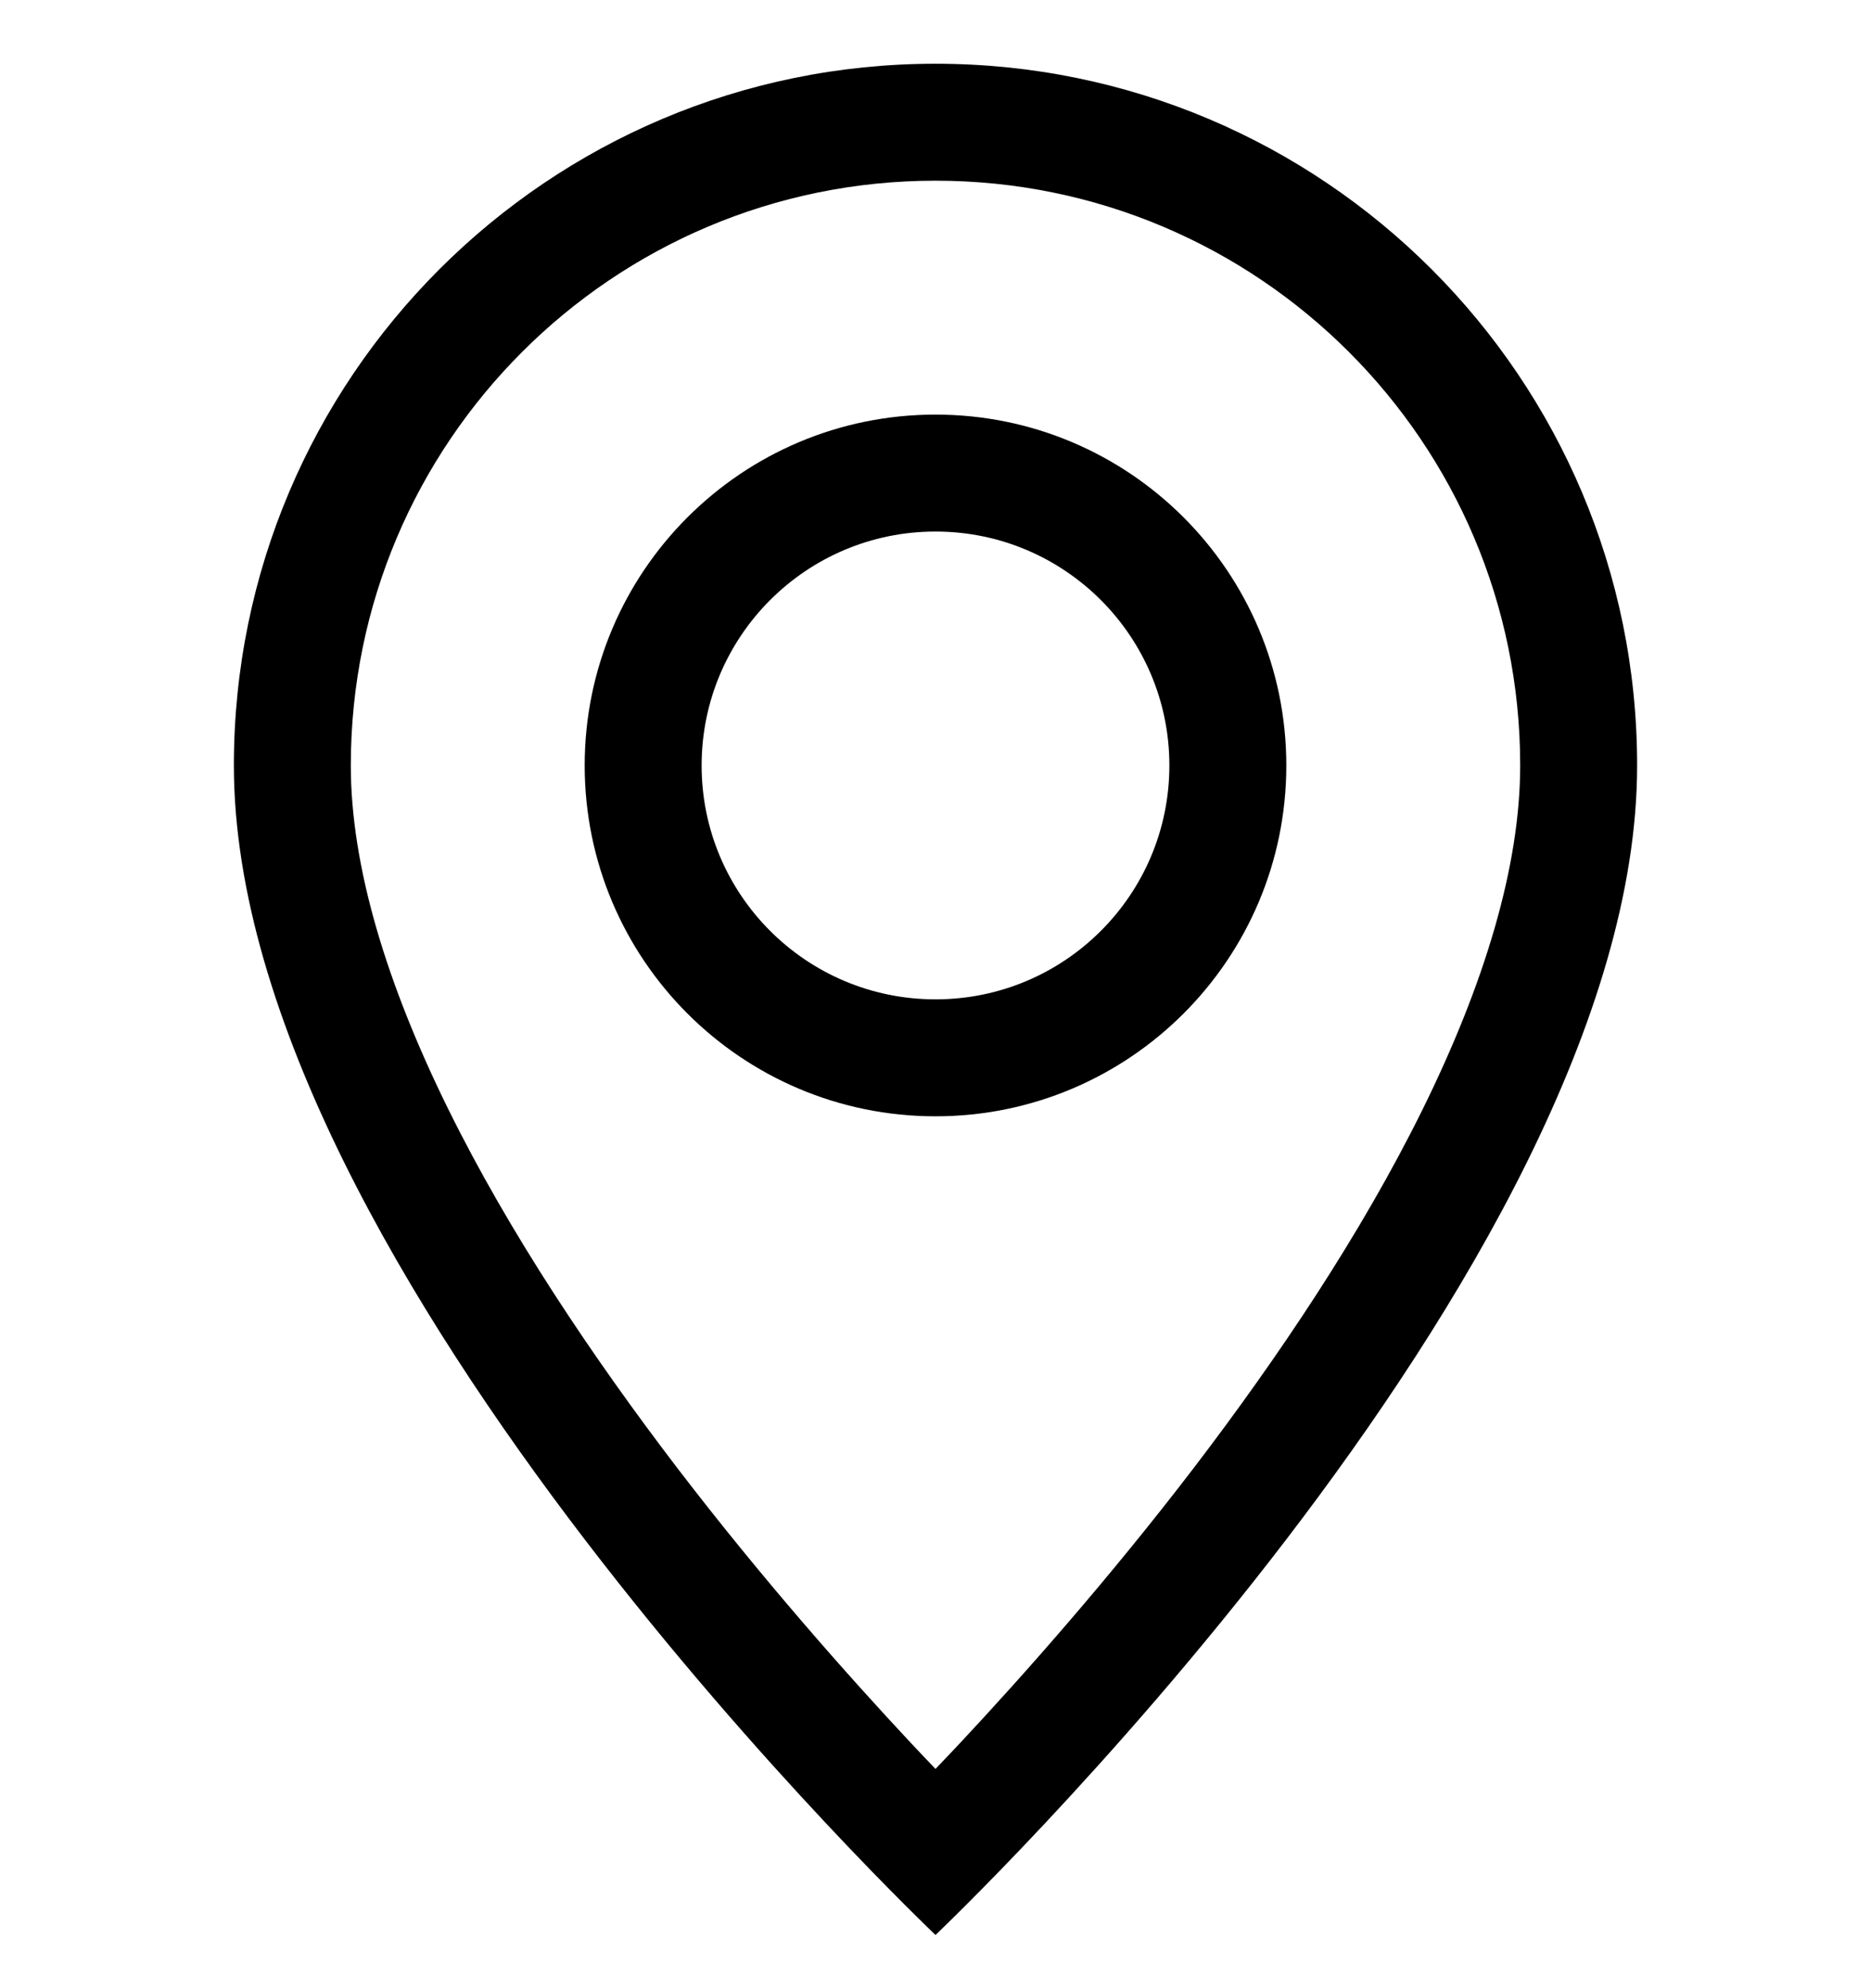
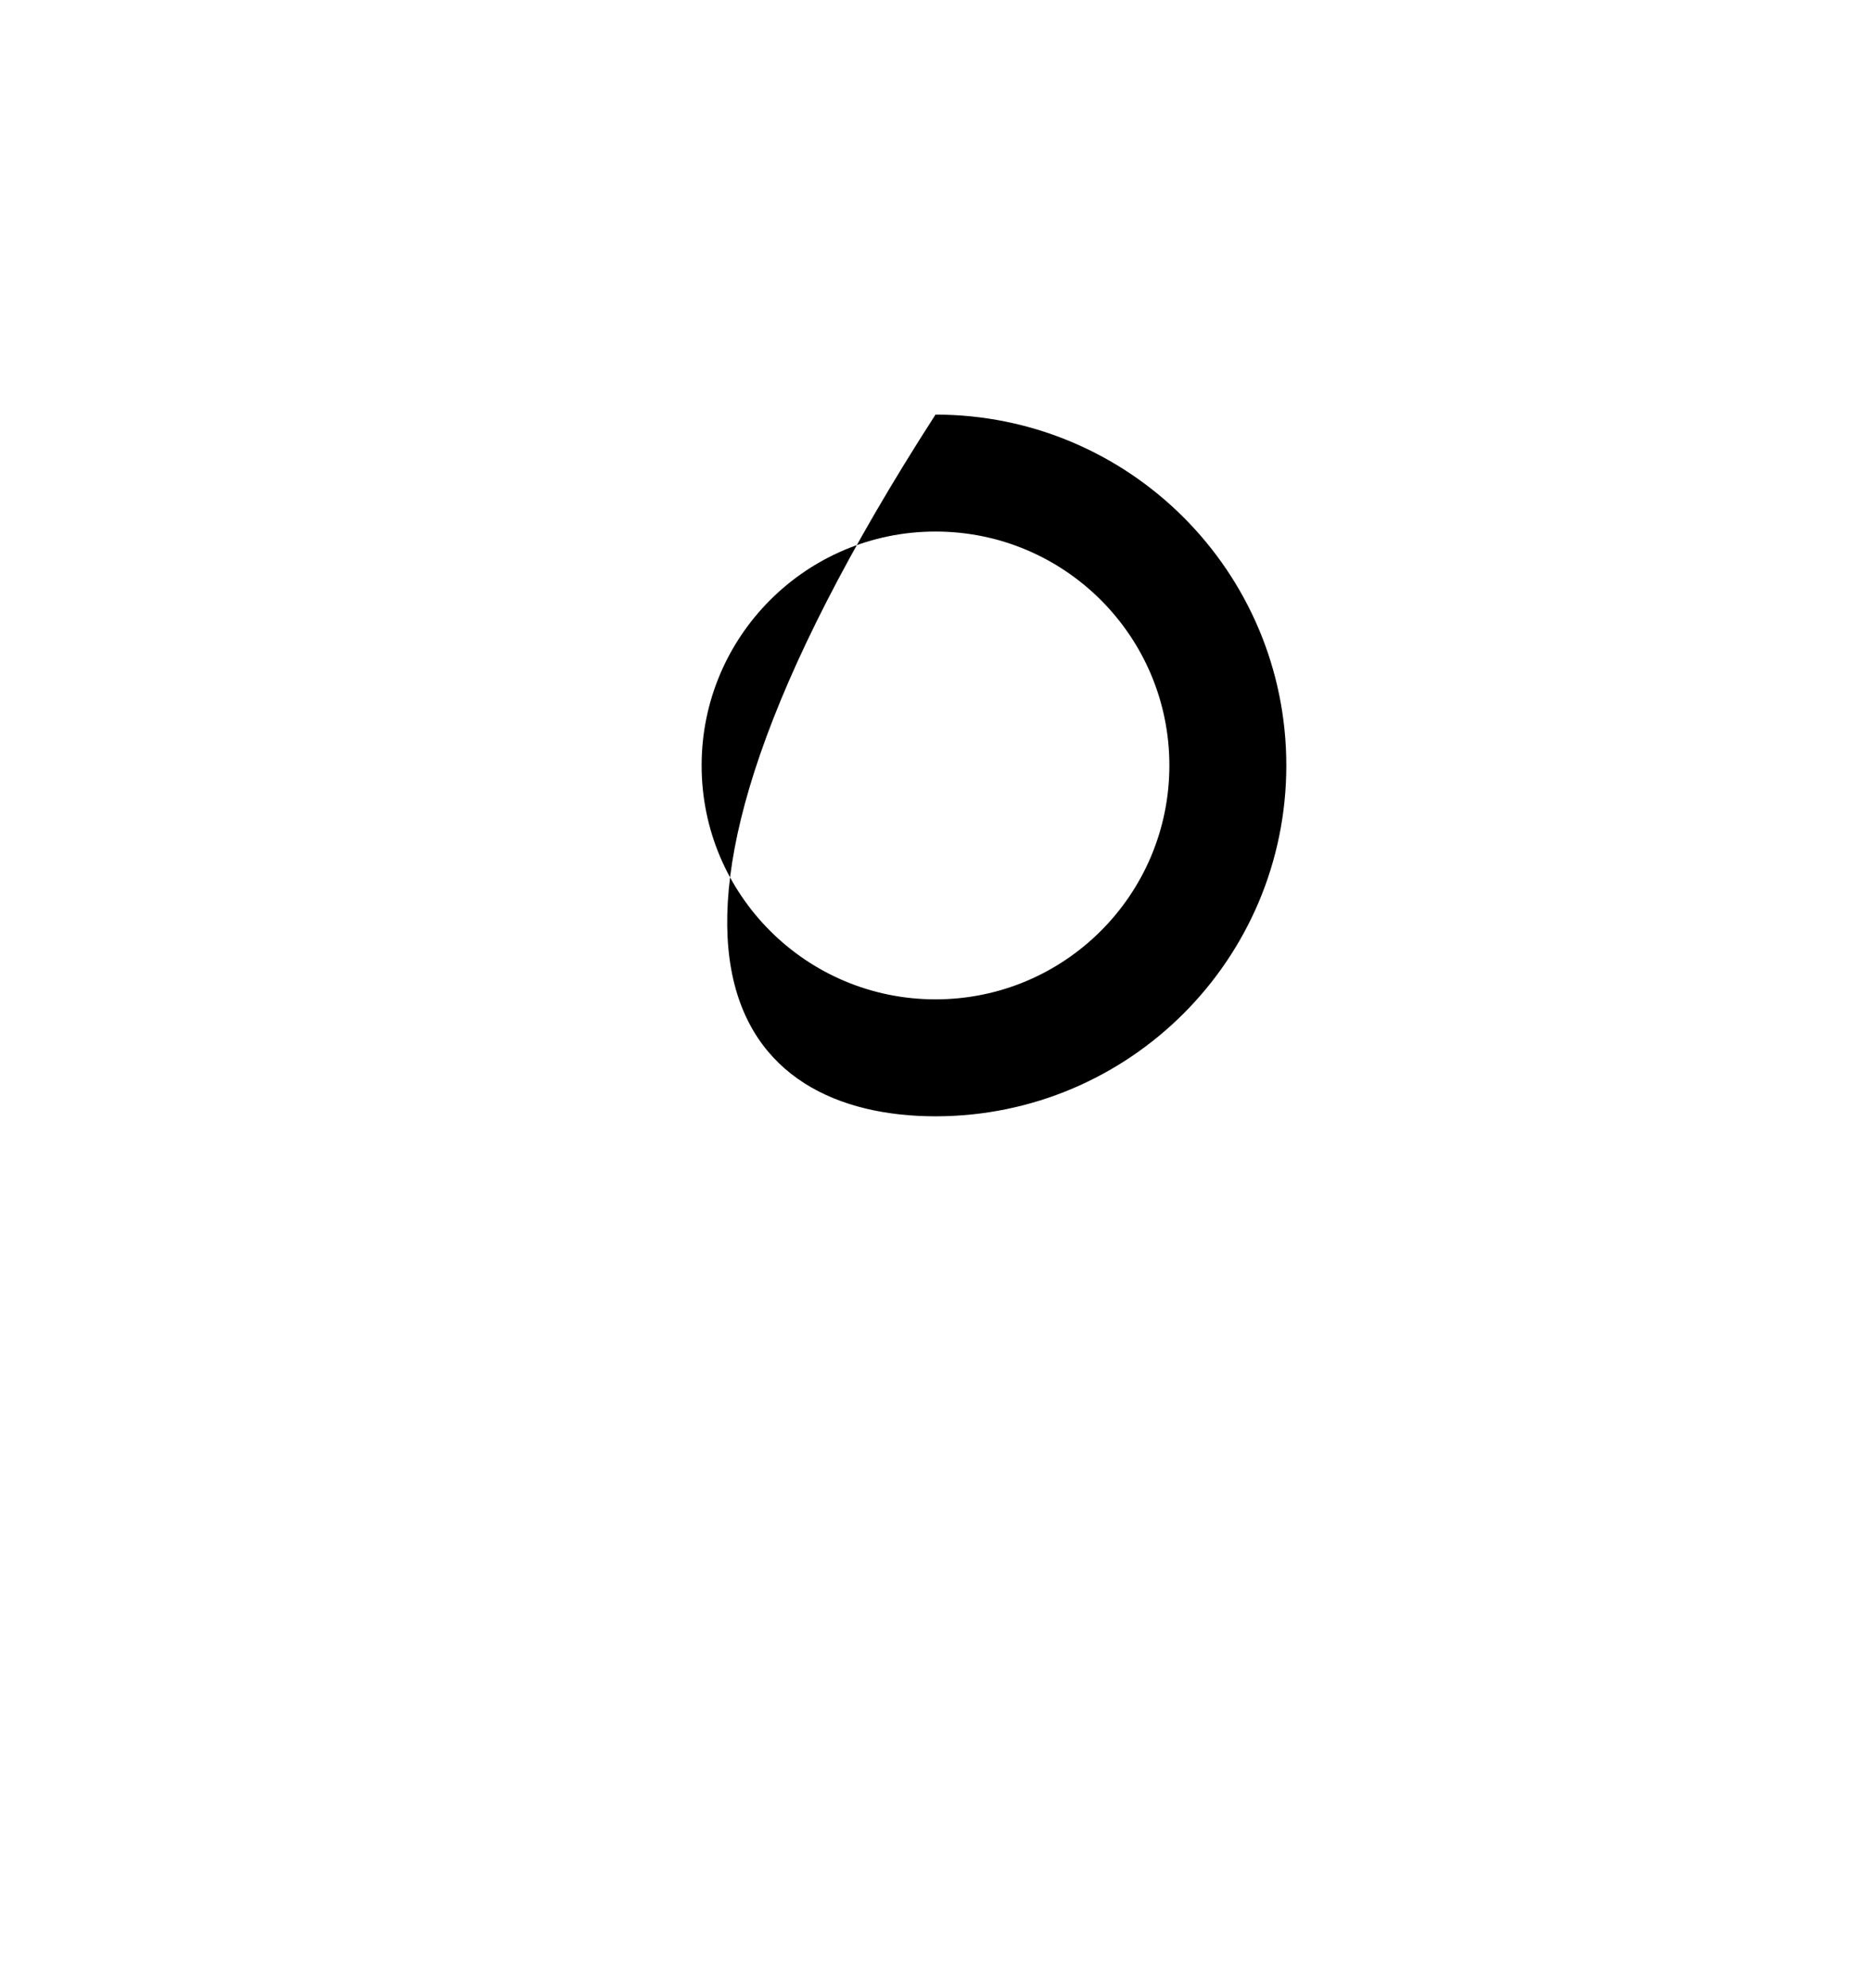
<svg xmlns="http://www.w3.org/2000/svg" width="16" height="17" viewBox="0 0 16 17" fill="none">
-   <path d="M12.166 9.485C11.642 10.547 10.932 11.605 10.206 12.555C9.481 13.502 8.754 14.322 8.208 14.906C8.135 14.983 8.066 15.057 8 15.125C7.934 15.057 7.865 14.983 7.792 14.906C7.246 14.322 6.519 13.502 5.794 12.555C5.068 11.605 4.358 10.547 3.834 9.485C3.305 8.412 3 7.407 3 6.545C3 3.784 5.239 1.545 8 1.545C10.761 1.545 13 3.784 13 6.545C13 7.407 12.695 8.412 12.166 9.485ZM8 16.545C8 16.545 14 10.859 14 6.545C14 3.232 11.314 0.545 8 0.545C4.686 0.545 2 3.232 2 6.545C2 10.859 8 16.545 8 16.545Z" fill="black" />
-   <path d="M8 8.545C6.895 8.545 6 7.65 6 6.545C6 5.441 6.895 4.545 8 4.545C9.105 4.545 10 5.441 10 6.545C10 7.65 9.105 8.545 8 8.545ZM8 9.545C9.657 9.545 11 8.202 11 6.545C11 4.888 9.657 3.545 8 3.545C6.343 3.545 5 4.888 5 6.545C5 8.202 6.343 9.545 8 9.545Z" fill="black" />
+   <path d="M8 8.545C6.895 8.545 6 7.65 6 6.545C6 5.441 6.895 4.545 8 4.545C9.105 4.545 10 5.441 10 6.545C10 7.65 9.105 8.545 8 8.545ZM8 9.545C9.657 9.545 11 8.202 11 6.545C11 4.888 9.657 3.545 8 3.545C5 8.202 6.343 9.545 8 9.545Z" fill="black" />
</svg>